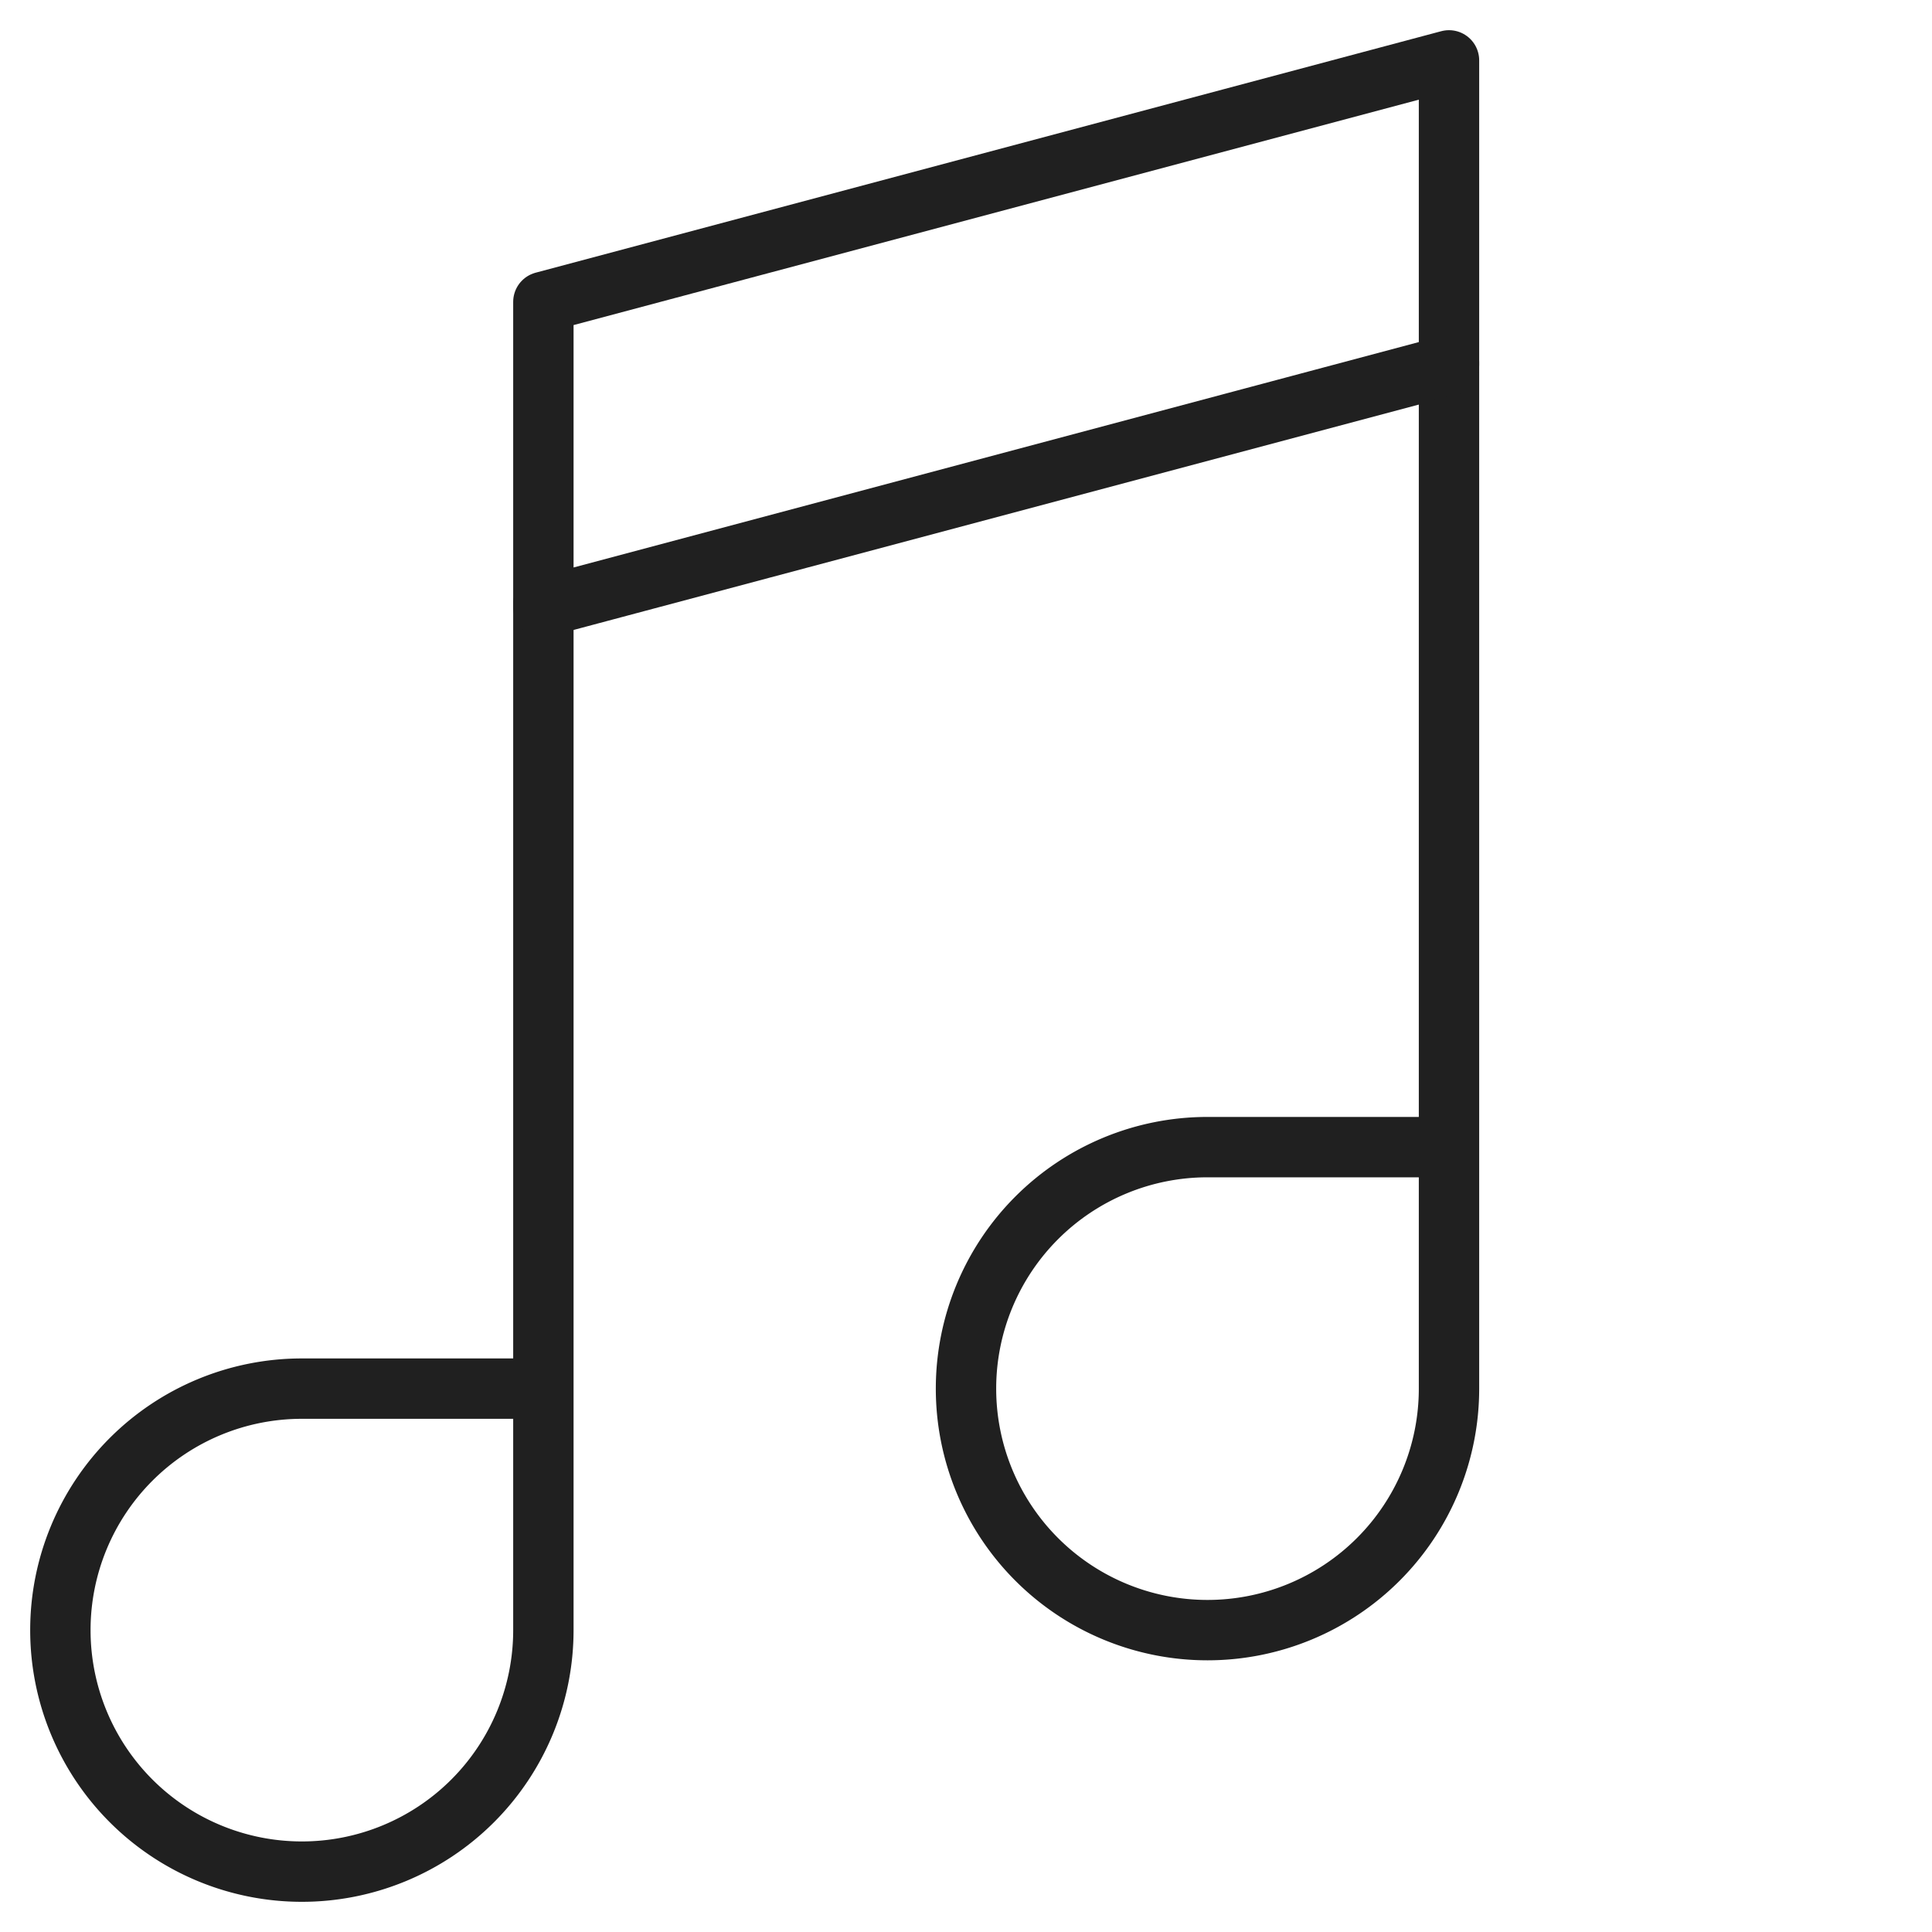
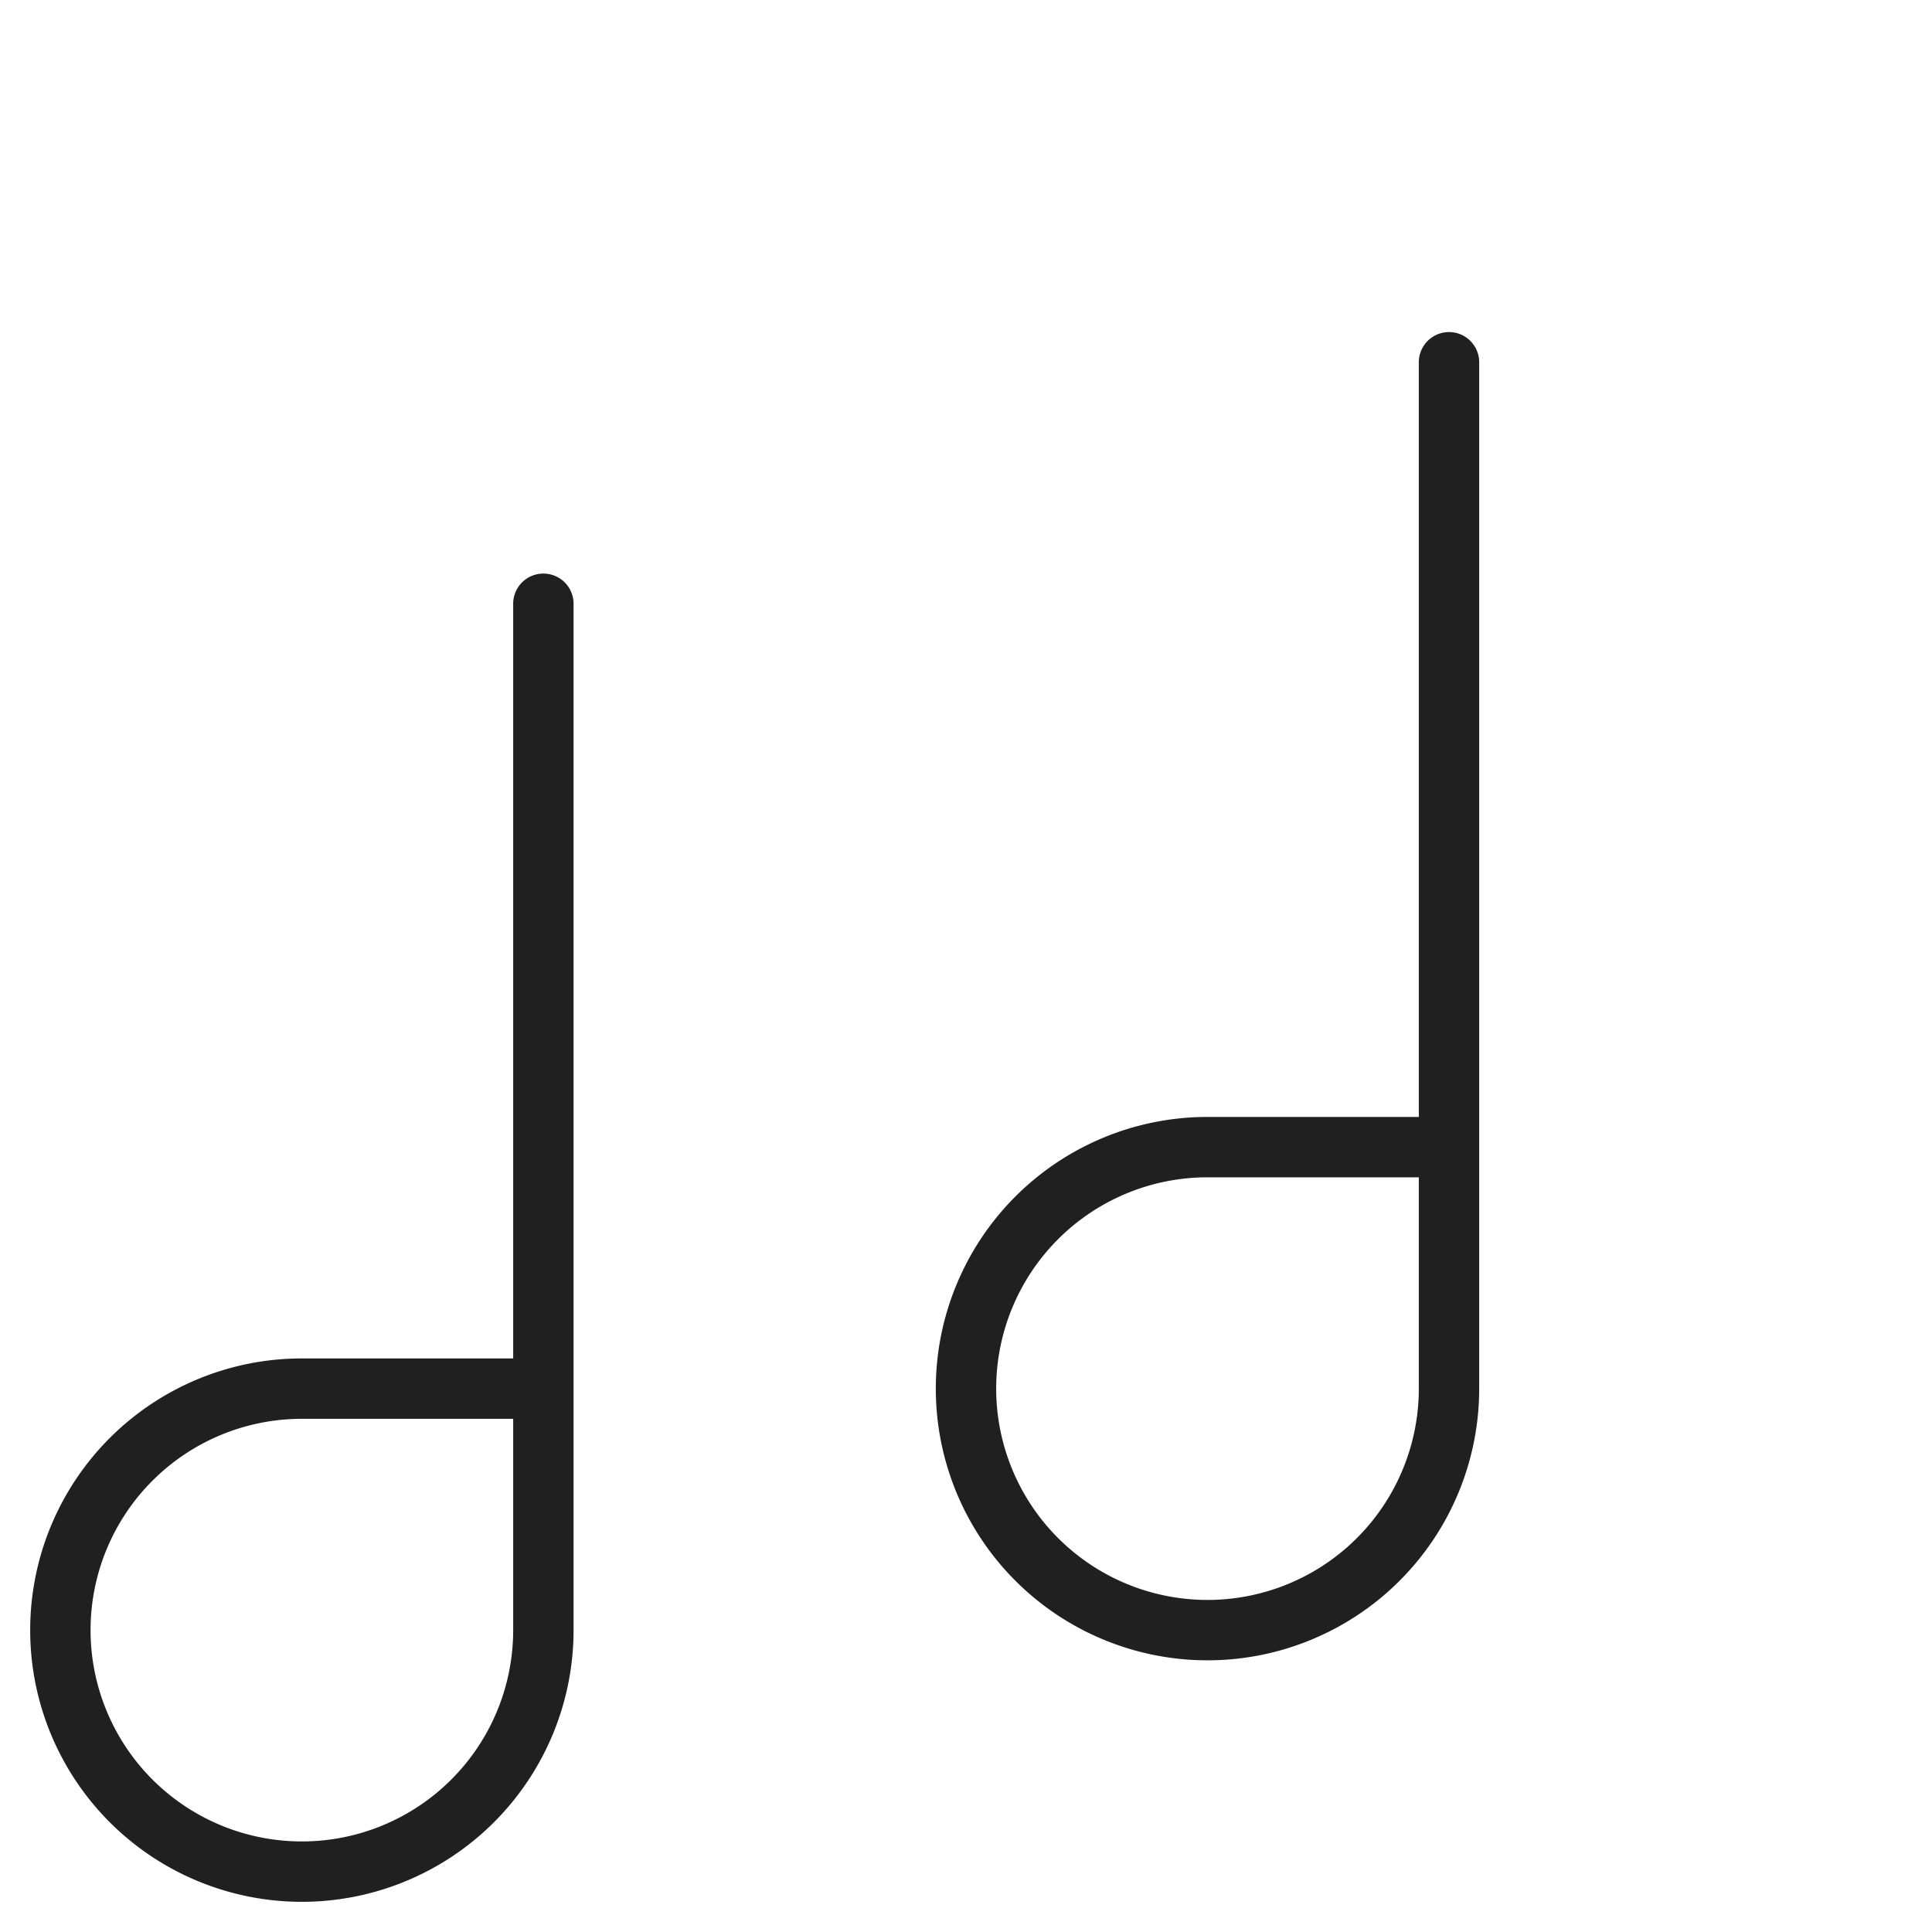
<svg xmlns="http://www.w3.org/2000/svg" viewBox="0 0 64 64">
  <path data-name="layer2" d="M2 54a8 8 0 0016 0v-8h-8a8 8 0 00-8 8zm30-8a8 8 0 0016 0v-8h-8a8 8 0 00-8 8zM18 20v26m30-34v26" fill="none" stroke="#202020" stroke-miterlimit="10" stroke-width="2" stroke-linejoin="round" stroke-linecap="round" />
-   <path data-name="layer1" fill="none" stroke="#202020" stroke-miterlimit="10" stroke-width="2" d="M18 10v10.1l30-8V2l-30 8z" stroke-linejoin="round" stroke-linecap="round" />
</svg>